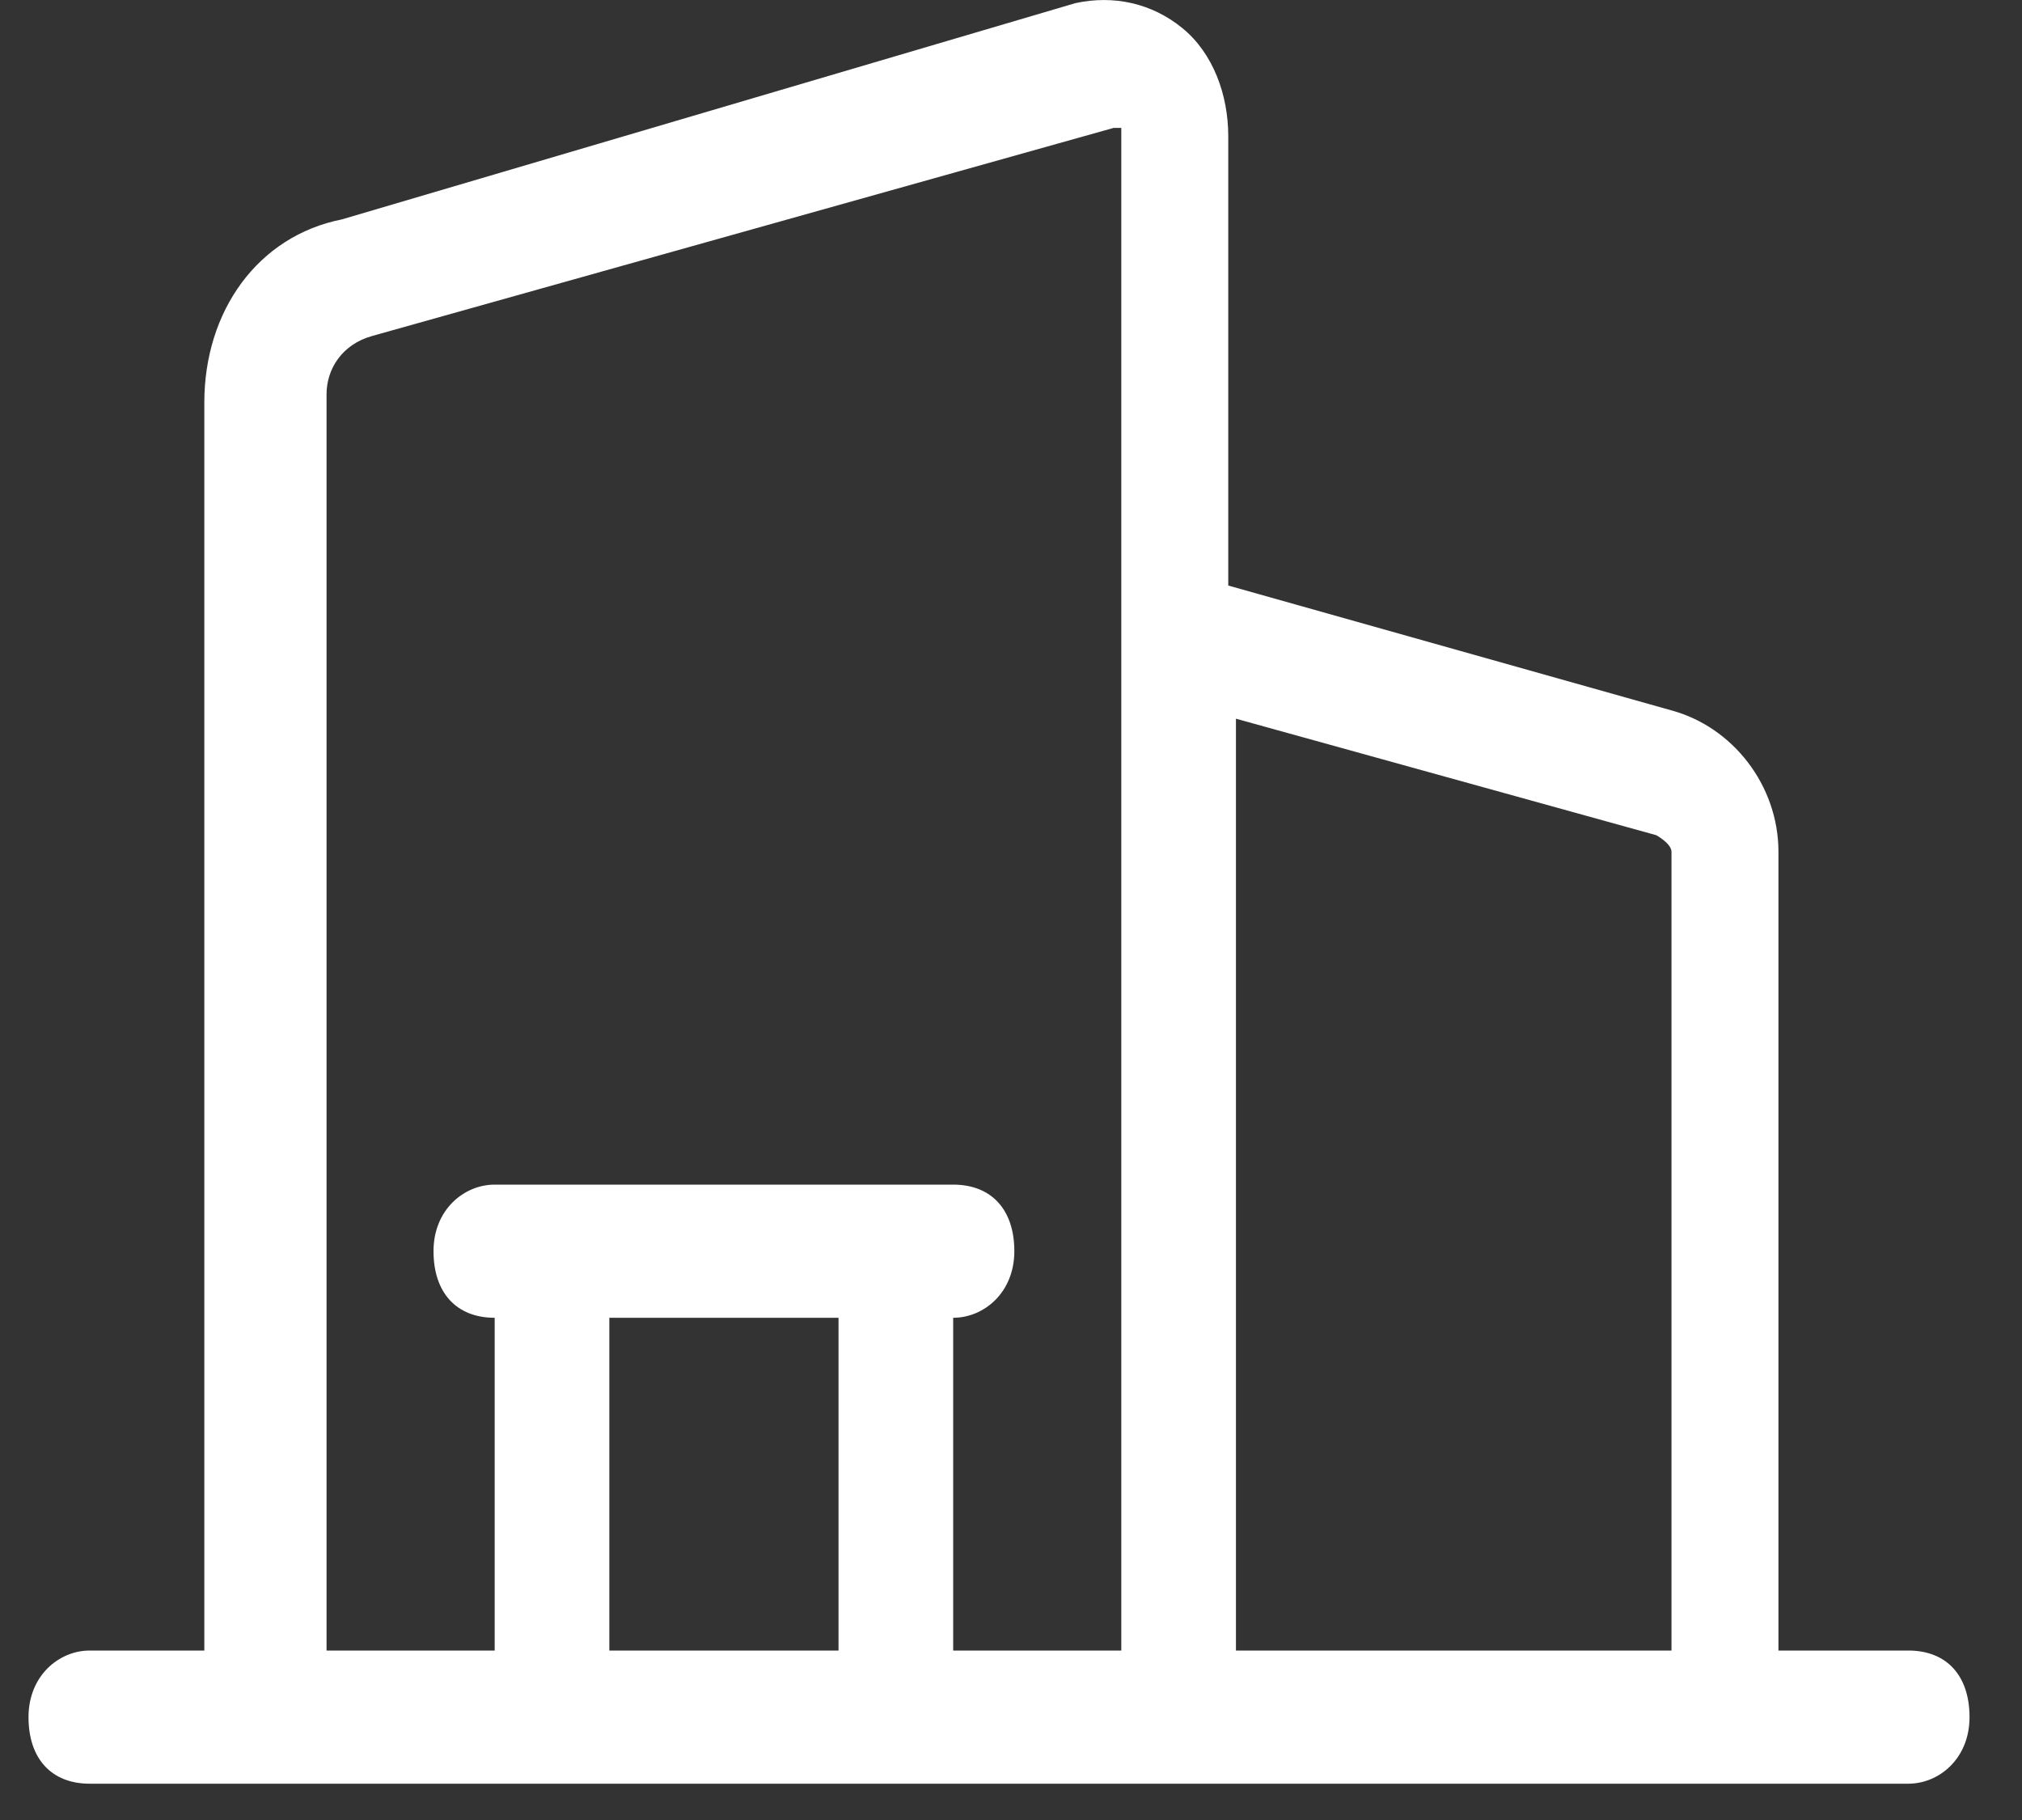
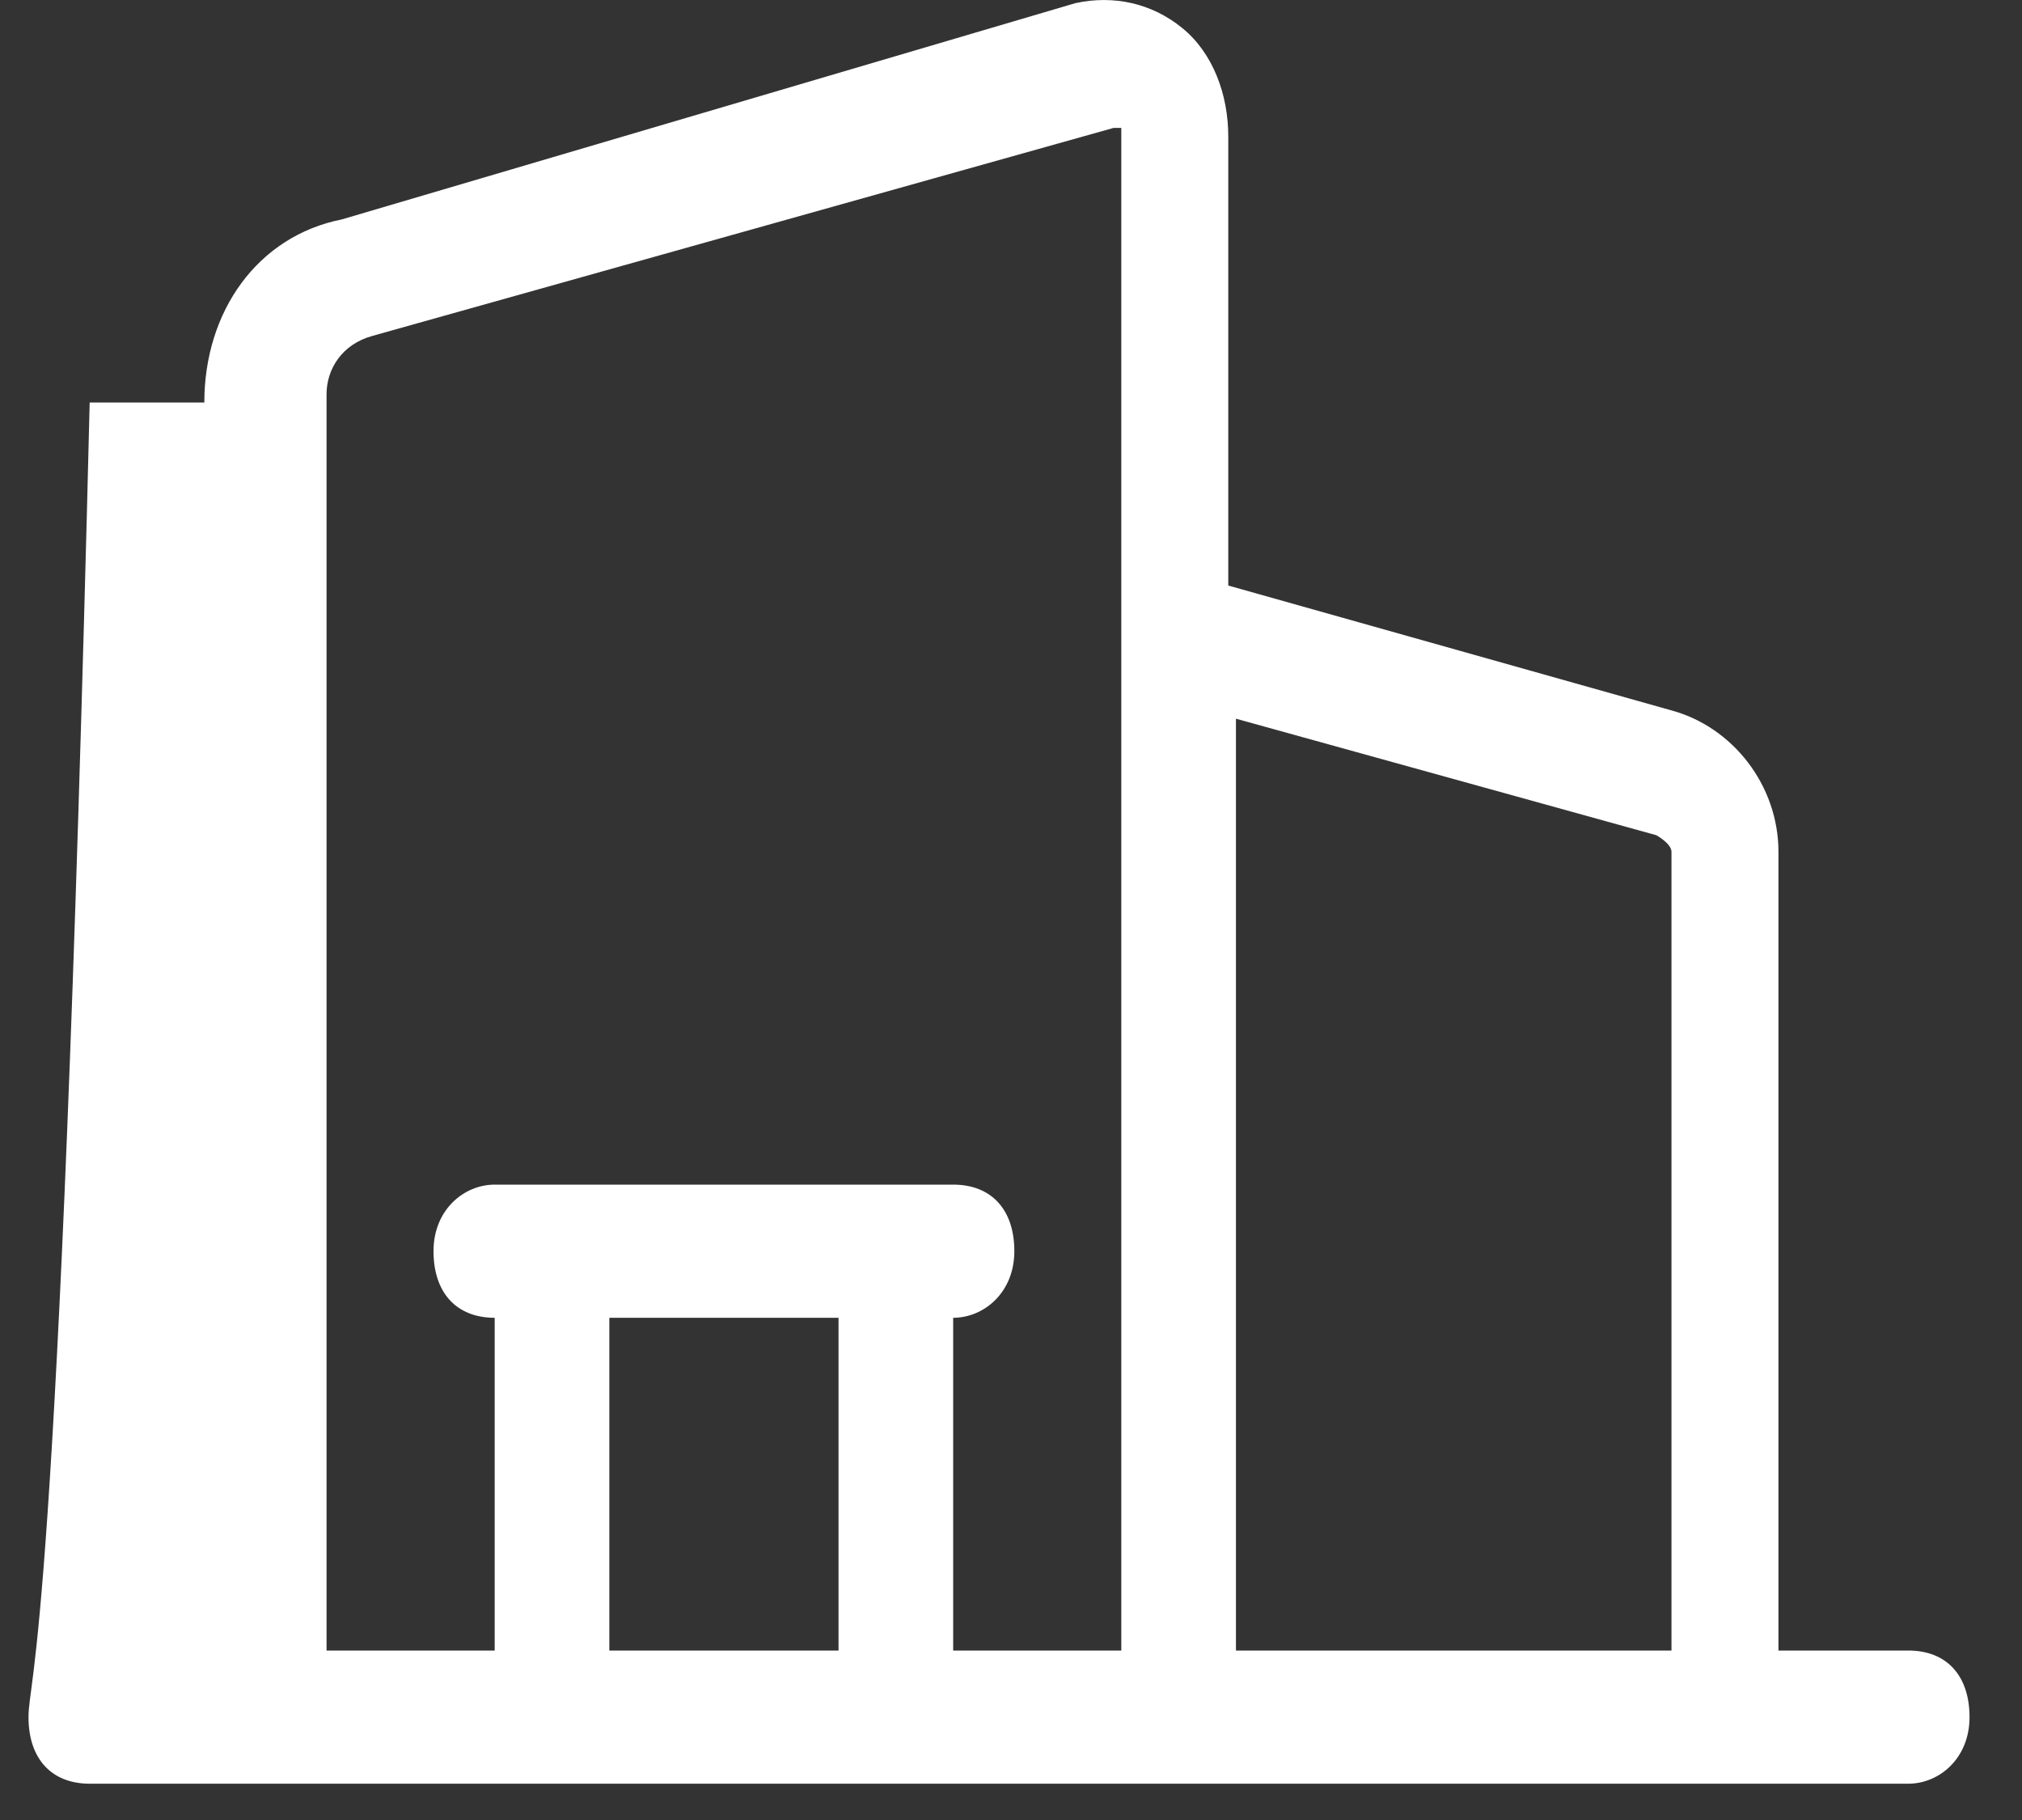
<svg xmlns="http://www.w3.org/2000/svg" width="20" height="18" viewBox="0 0 20 18" fill="none">
  <rect x="0" y="0" width="20" height="18" fill="#333333" stroke="none" />
-   <path d="M18.8 16.324H17.591V8.425C17.591 7.766 17.138 7.19 16.533 7.026L12.149 5.791V1.348C12.149 0.936 11.998 0.525 11.695 0.278C11.393 0.031 11.015 -0.051 10.637 0.031L3.381 2.17C2.55 2.335 2.021 3.076 2.021 3.981V16.324H0.887C0.585 16.324 0.282 16.571 0.282 16.983C0.282 17.394 0.509 17.641 0.887 17.641H18.876C19.178 17.641 19.481 17.394 19.481 16.983C19.481 16.571 19.254 16.324 18.876 16.324H18.8ZM8.294 16.324H6.027V13.033H8.294V16.324ZM11.091 16.324H9.428V13.033C9.73 13.033 10.033 12.786 10.033 12.374C10.033 11.963 9.806 11.716 9.428 11.716H4.893C4.591 11.716 4.288 11.963 4.288 12.374C4.288 12.786 4.515 13.033 4.893 13.033V16.324H3.23V3.899C3.23 3.652 3.381 3.405 3.684 3.322L11.015 1.265H11.091V16.324ZM16.457 16.324H12.225V7.108L16.382 8.26C16.382 8.26 16.533 8.342 16.533 8.425V16.324H16.457Z" fill="white" />
+   <path d="M18.8 16.324H17.591V8.425C17.591 7.766 17.138 7.19 16.533 7.026L12.149 5.791V1.348C12.149 0.936 11.998 0.525 11.695 0.278C11.393 0.031 11.015 -0.051 10.637 0.031L3.381 2.17C2.55 2.335 2.021 3.076 2.021 3.981H0.887C0.585 16.324 0.282 16.571 0.282 16.983C0.282 17.394 0.509 17.641 0.887 17.641H18.876C19.178 17.641 19.481 17.394 19.481 16.983C19.481 16.571 19.254 16.324 18.876 16.324H18.8ZM8.294 16.324H6.027V13.033H8.294V16.324ZM11.091 16.324H9.428V13.033C9.73 13.033 10.033 12.786 10.033 12.374C10.033 11.963 9.806 11.716 9.428 11.716H4.893C4.591 11.716 4.288 11.963 4.288 12.374C4.288 12.786 4.515 13.033 4.893 13.033V16.324H3.23V3.899C3.23 3.652 3.381 3.405 3.684 3.322L11.015 1.265H11.091V16.324ZM16.457 16.324H12.225V7.108L16.382 8.26C16.382 8.26 16.533 8.342 16.533 8.425V16.324H16.457Z" fill="white" />
</svg>